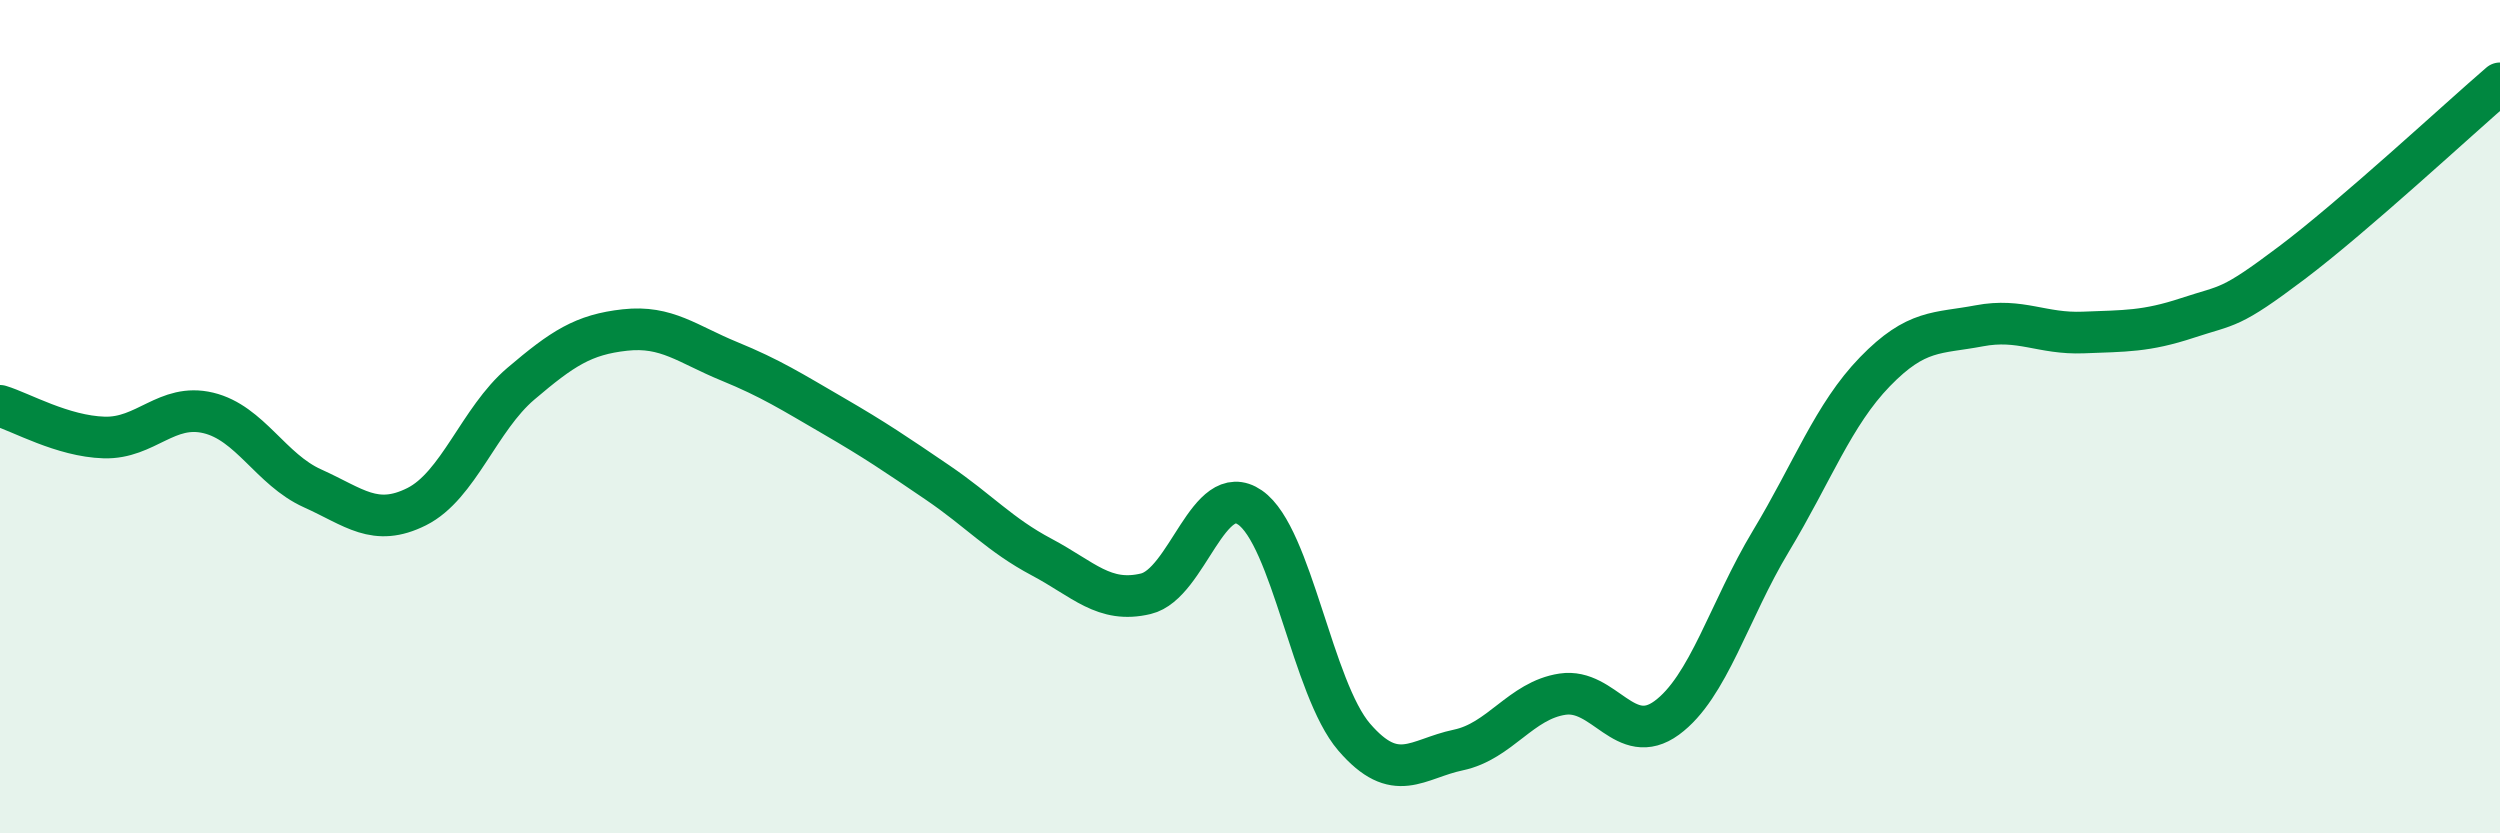
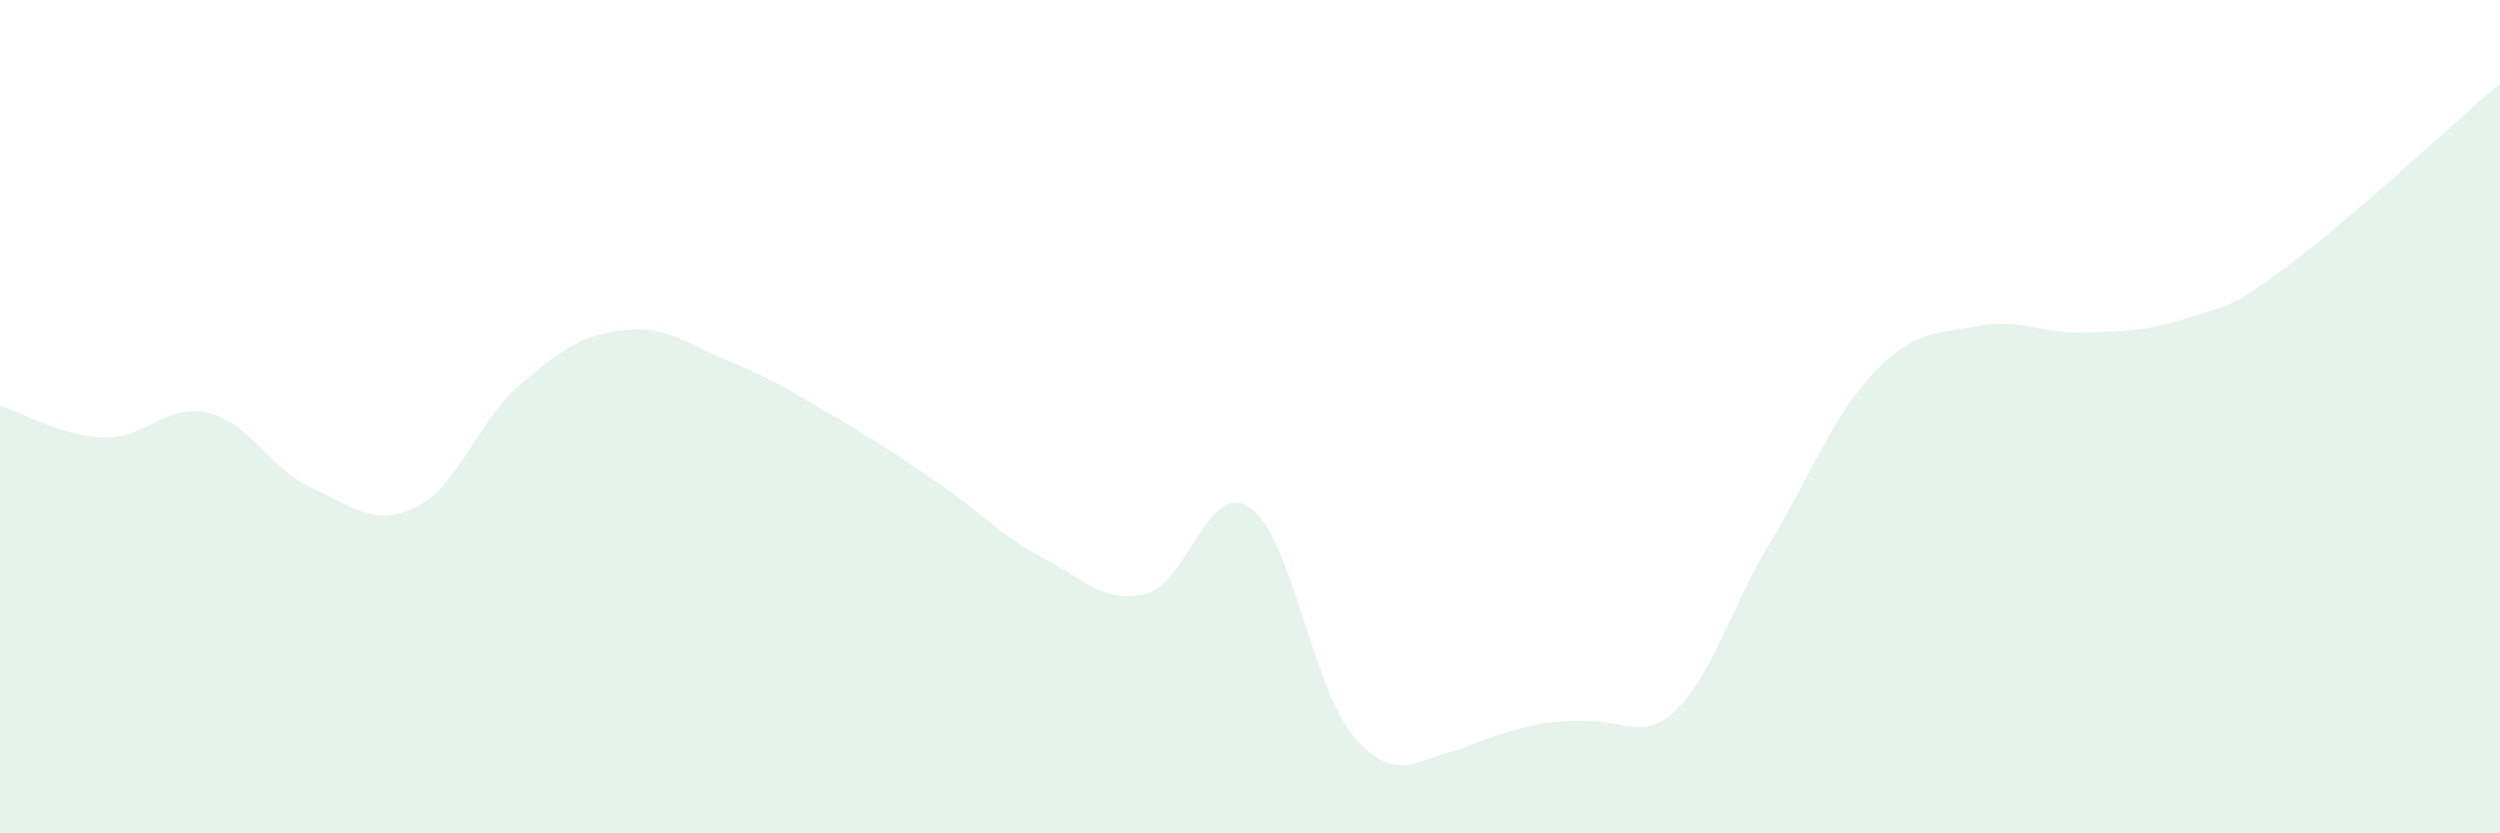
<svg xmlns="http://www.w3.org/2000/svg" width="60" height="20" viewBox="0 0 60 20">
-   <path d="M 0,9.74 C 0.5,9.89 1.5,10.47 2.5,10.5 C 3.5,10.53 4,9.67 5,9.91 C 6,10.15 6.5,11.27 7.5,11.72 C 8.5,12.17 9,12.66 10,12.16 C 11,11.66 11.5,10.06 12.5,9.21 C 13.5,8.36 14,8.03 15,7.92 C 16,7.81 16.5,8.26 17.5,8.67 C 18.5,9.08 19,9.4 20,9.98 C 21,10.56 21.5,10.9 22.5,11.58 C 23.5,12.26 24,12.84 25,13.37 C 26,13.9 26.5,14.49 27.5,14.25 C 28.5,14.01 29,11.49 30,12.18 C 31,12.87 31.5,16.53 32.5,17.69 C 33.5,18.85 34,18.21 35,18 C 36,17.79 36.5,16.81 37.5,16.66 C 38.5,16.51 39,17.96 40,17.23 C 41,16.5 41.5,14.65 42.5,12.99 C 43.5,11.33 44,9.95 45,8.92 C 46,7.89 46.5,8.01 47.5,7.82 C 48.5,7.63 49,8.02 50,7.98 C 51,7.94 51.5,7.96 52.5,7.63 C 53.5,7.3 53.5,7.44 55,6.31 C 56.5,5.18 59,2.86 60,2L60 20L0 20Z" fill="#008740" opacity="0.1" stroke-linecap="round" stroke-linejoin="round" />
-   <path d="M 0,9.74 C 0.5,9.89 1.5,10.47 2.5,10.5 C 3.5,10.53 4,9.67 5,9.91 C 6,10.15 6.5,11.27 7.5,11.72 C 8.5,12.17 9,12.66 10,12.16 C 11,11.66 11.5,10.06 12.5,9.21 C 13.5,8.36 14,8.03 15,7.92 C 16,7.81 16.5,8.26 17.5,8.67 C 18.5,9.08 19,9.4 20,9.98 C 21,10.56 21.5,10.9 22.5,11.58 C 23.5,12.26 24,12.84 25,13.37 C 26,13.9 26.5,14.49 27.5,14.25 C 28.5,14.01 29,11.49 30,12.18 C 31,12.87 31.5,16.53 32.5,17.69 C 33.5,18.85 34,18.21 35,18 C 36,17.79 36.5,16.81 37.5,16.66 C 38.5,16.51 39,17.96 40,17.23 C 41,16.5 41.5,14.65 42.5,12.99 C 43.5,11.33 44,9.95 45,8.92 C 46,7.89 46.5,8.01 47.5,7.82 C 48.5,7.63 49,8.02 50,7.98 C 51,7.94 51.5,7.96 52.5,7.63 C 53.5,7.3 53.5,7.44 55,6.31 C 56.5,5.18 59,2.86 60,2" stroke="#008740" stroke-width="1" fill="none" stroke-linecap="round" stroke-linejoin="round" />
+   <path d="M 0,9.74 C 0.5,9.89 1.5,10.47 2.5,10.5 C 3.5,10.53 4,9.67 5,9.91 C 6,10.15 6.5,11.27 7.5,11.72 C 8.5,12.17 9,12.66 10,12.16 C 11,11.66 11.5,10.06 12.5,9.21 C 13.5,8.36 14,8.03 15,7.92 C 16,7.81 16.5,8.26 17.5,8.67 C 18.5,9.08 19,9.4 20,9.98 C 21,10.56 21.5,10.9 22.5,11.58 C 23.5,12.26 24,12.84 25,13.37 C 26,13.9 26.5,14.49 27.5,14.25 C 28.5,14.01 29,11.49 30,12.18 C 31,12.87 31.5,16.53 32.5,17.69 C 33.5,18.85 34,18.21 35,18 C 38.5,16.51 39,17.96 40,17.23 C 41,16.5 41.5,14.65 42.5,12.99 C 43.5,11.33 44,9.95 45,8.92 C 46,7.89 46.5,8.01 47.5,7.82 C 48.5,7.63 49,8.02 50,7.98 C 51,7.94 51.5,7.96 52.5,7.63 C 53.5,7.3 53.5,7.44 55,6.31 C 56.5,5.18 59,2.86 60,2L60 20L0 20Z" fill="#008740" opacity="0.1" stroke-linecap="round" stroke-linejoin="round" />
</svg>